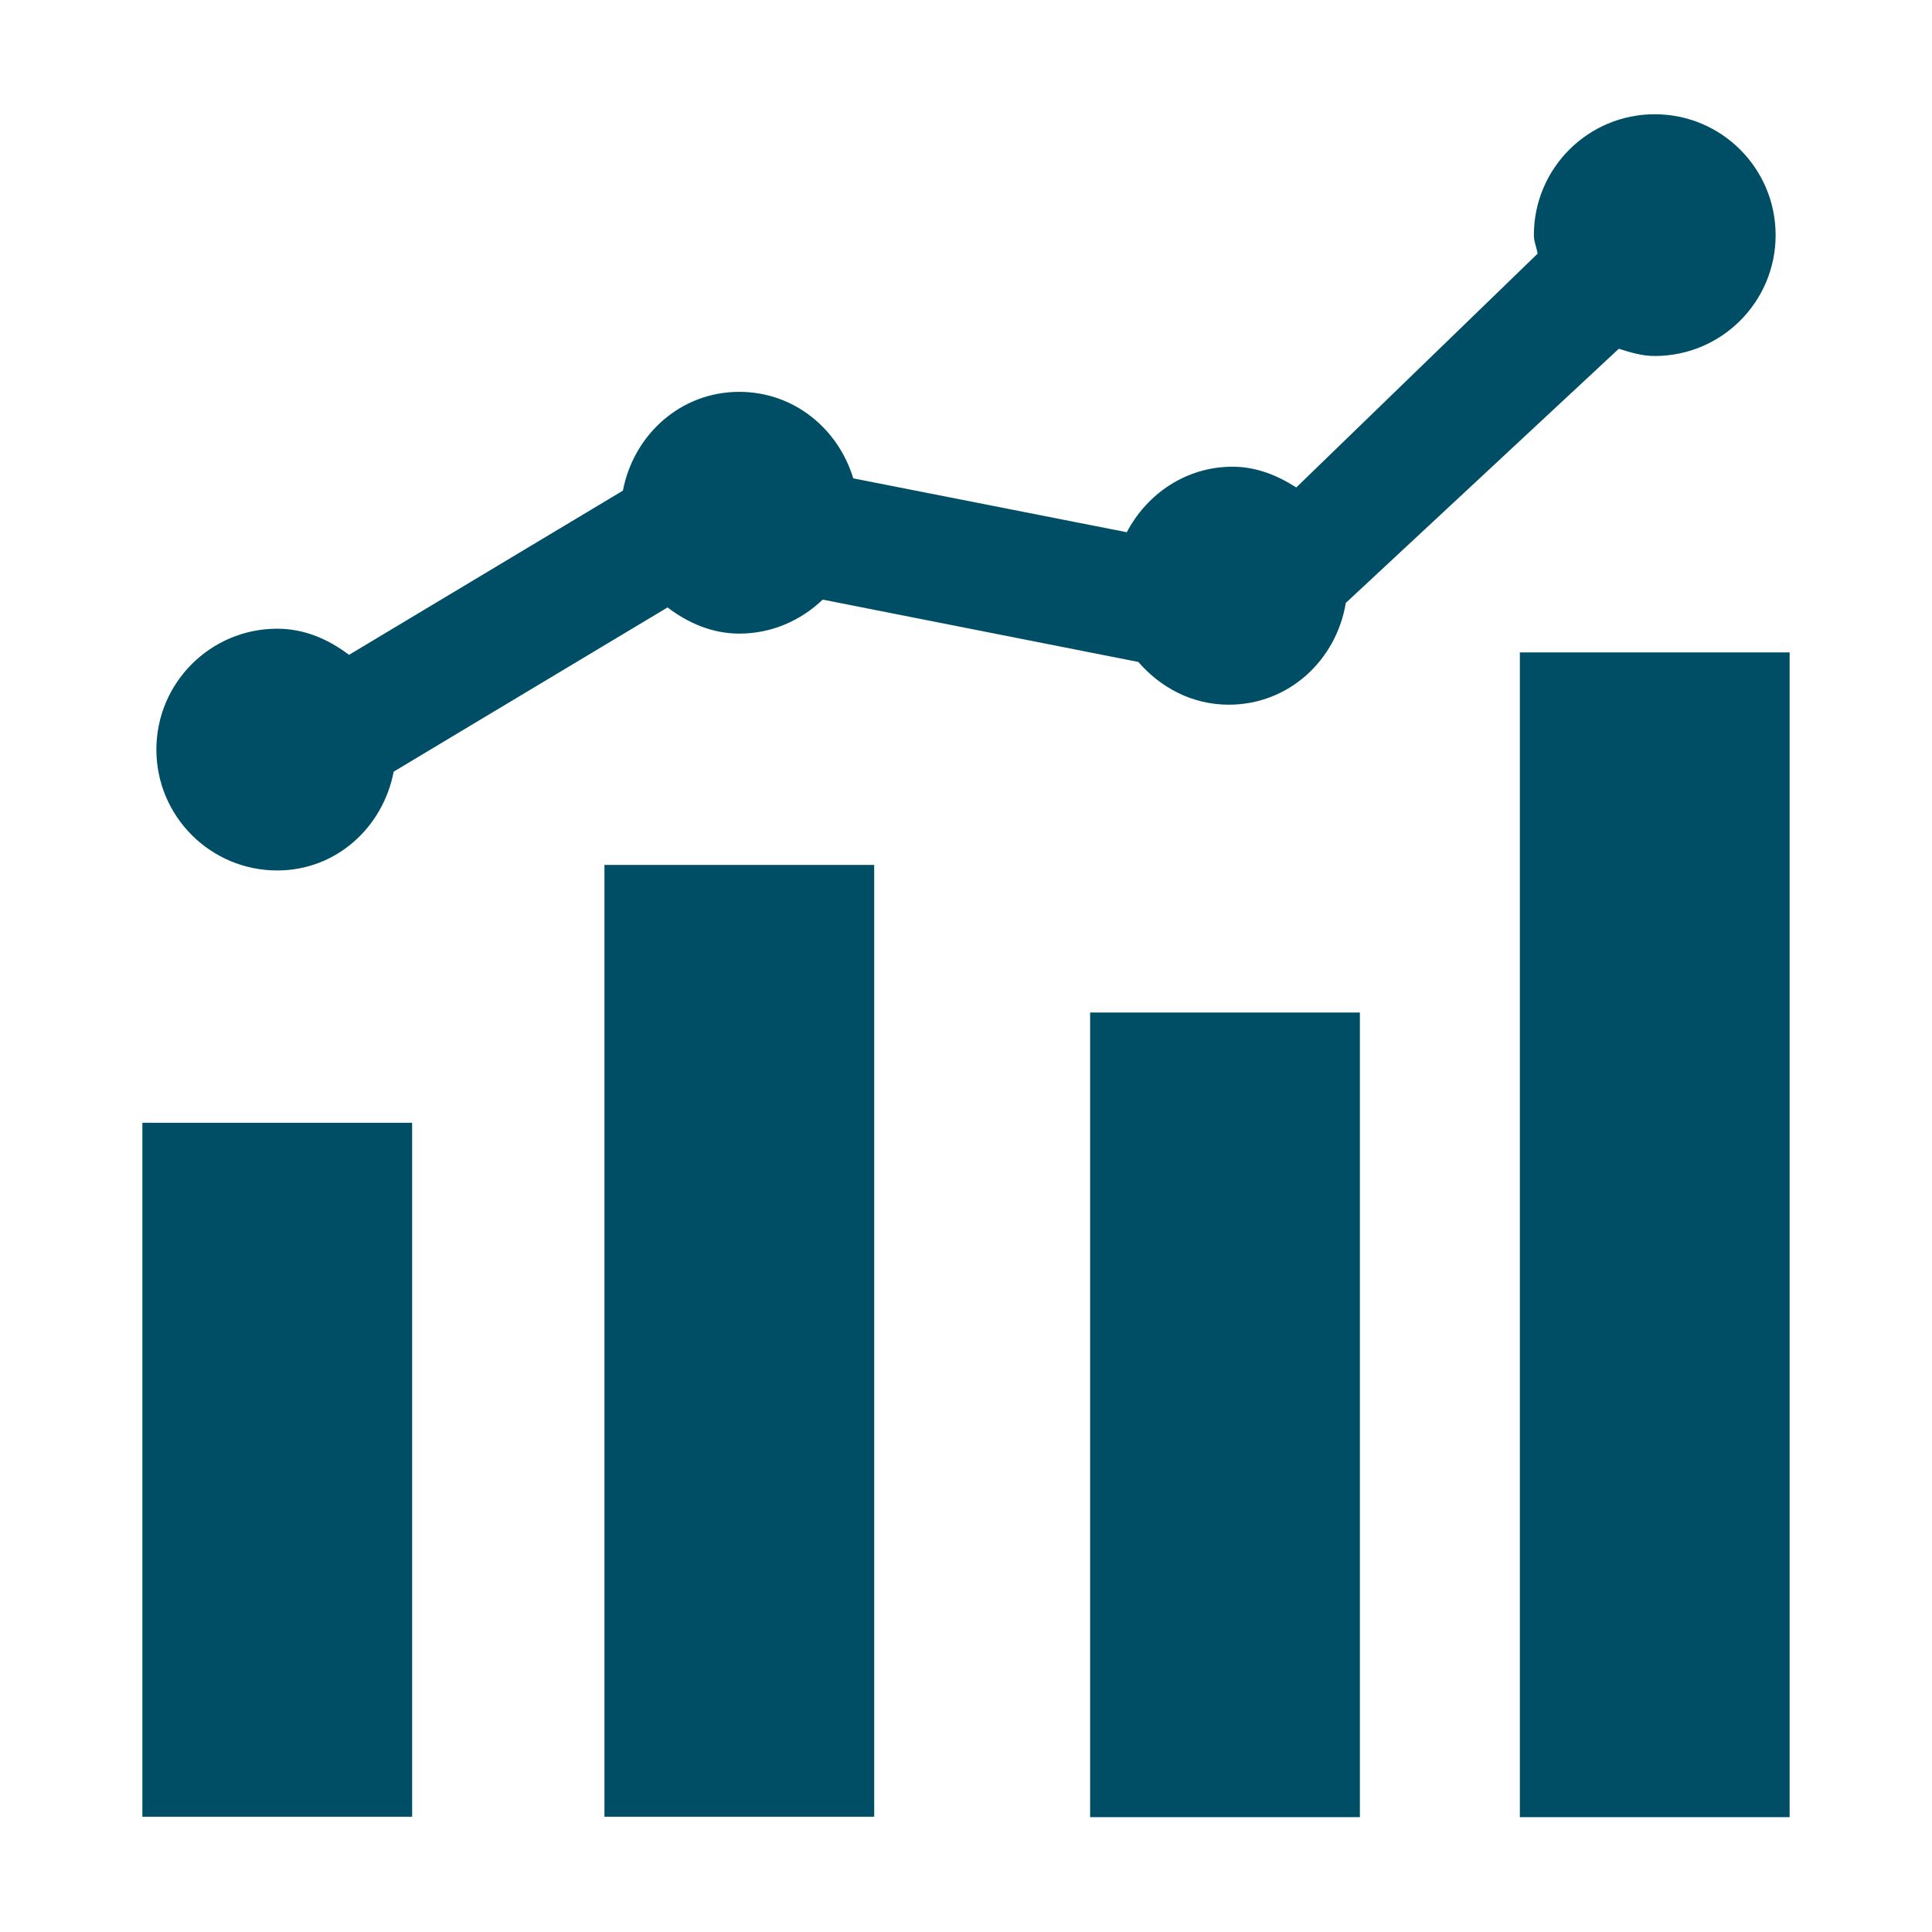
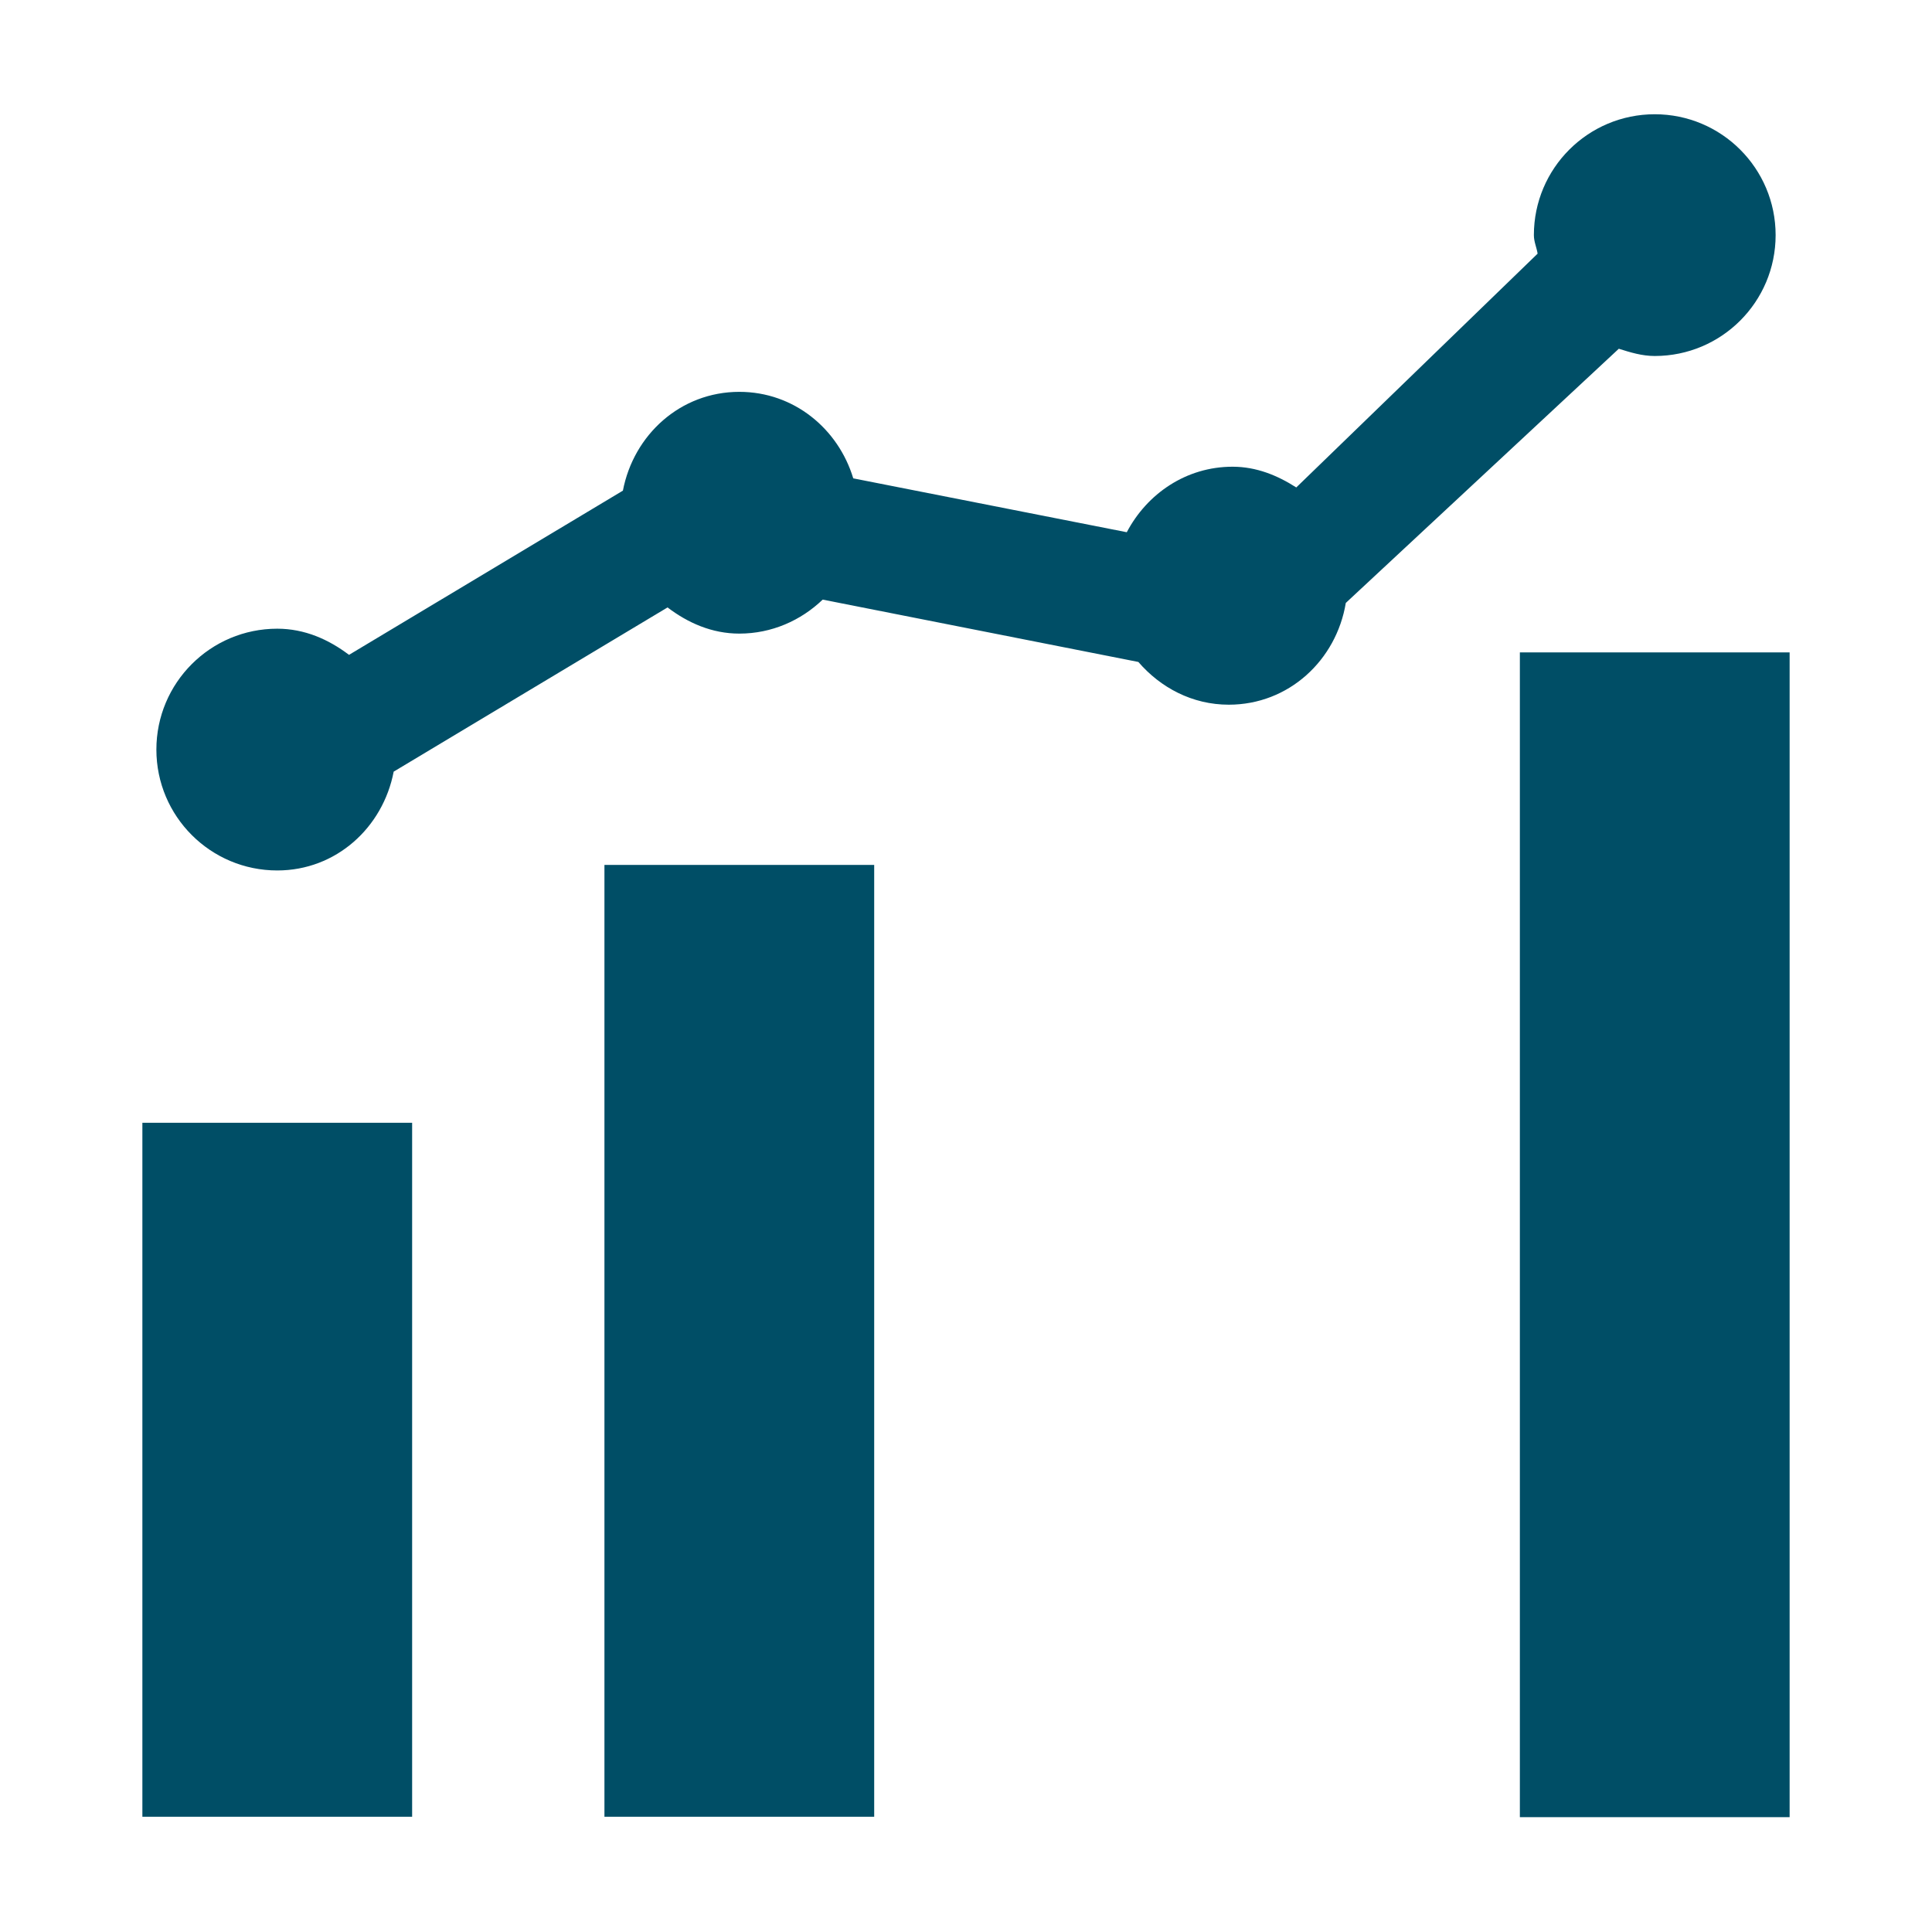
<svg xmlns="http://www.w3.org/2000/svg" class="icon" width="200px" height="200.00px" viewBox="0 0 1024 1024" version="1.1">
-   <path fill="#004e66" d="M75.463 595.103l142.976 0 0 367.813L75.463 962.916 75.463 595.103zM320.365 458.423l142.976 0 0 504.494L320.365 962.917 320.365 458.423 320.365 458.423zM577.79 536.67l142.976 0 0 426.462L577.79 963.132 577.79 536.67zM805.562 345.782l142.976 0 0 617.35L805.562 963.132 805.562 345.782zM877.052 60.555c-35.383 0-64.066 28.683-64.066 64.066 0 3.482 1.448 6.488 1.982 9.818L687.053 258.359c-9.949-6.355-21.09-10.988-33.772-10.988-24.626 0-45.339 14.351-56.064 34.72L452.244 253.54c-7.965-26.32-31.467-45.853-60.389-45.853-31.231 0-56.026 22.789-61.703 52.362l-145.173 87.04c-10.749-8.152-23.497-13.864-38.028-13.864-35.383 0-64.066 28.688-64.066 64.07s28.684 64.066 64.066 64.066c31.236 0 56.039-22.797 61.707-52.378l145.152-87.031c10.749 8.164 23.505 13.872 38.044 13.872 17.206 0 32.677-6.975 44.187-18.016l167.312 33.045c11.749 13.598 28.546 22.65 47.929 22.65 31.79 0 56.994-23.574 62.022-53.939l144.701-134.721c6.113 1.938 12.291 3.844 19.047 3.844 35.383 0 64.066-28.683 64.066-64.065C941.118 89.239 912.434 60.555 877.052 60.555z" />
+   <path fill="#004e66" d="M75.463 595.103l142.976 0 0 367.813L75.463 962.916 75.463 595.103zM320.365 458.423l142.976 0 0 504.494L320.365 962.917 320.365 458.423 320.365 458.423zM577.79 536.67L577.79 963.132 577.79 536.67zM805.562 345.782l142.976 0 0 617.35L805.562 963.132 805.562 345.782zM877.052 60.555c-35.383 0-64.066 28.683-64.066 64.066 0 3.482 1.448 6.488 1.982 9.818L687.053 258.359c-9.949-6.355-21.09-10.988-33.772-10.988-24.626 0-45.339 14.351-56.064 34.72L452.244 253.54c-7.965-26.32-31.467-45.853-60.389-45.853-31.231 0-56.026 22.789-61.703 52.362l-145.173 87.04c-10.749-8.152-23.497-13.864-38.028-13.864-35.383 0-64.066 28.688-64.066 64.07s28.684 64.066 64.066 64.066c31.236 0 56.039-22.797 61.707-52.378l145.152-87.031c10.749 8.164 23.505 13.872 38.044 13.872 17.206 0 32.677-6.975 44.187-18.016l167.312 33.045c11.749 13.598 28.546 22.65 47.929 22.65 31.79 0 56.994-23.574 62.022-53.939l144.701-134.721c6.113 1.938 12.291 3.844 19.047 3.844 35.383 0 64.066-28.683 64.066-64.065C941.118 89.239 912.434 60.555 877.052 60.555z" />
</svg>